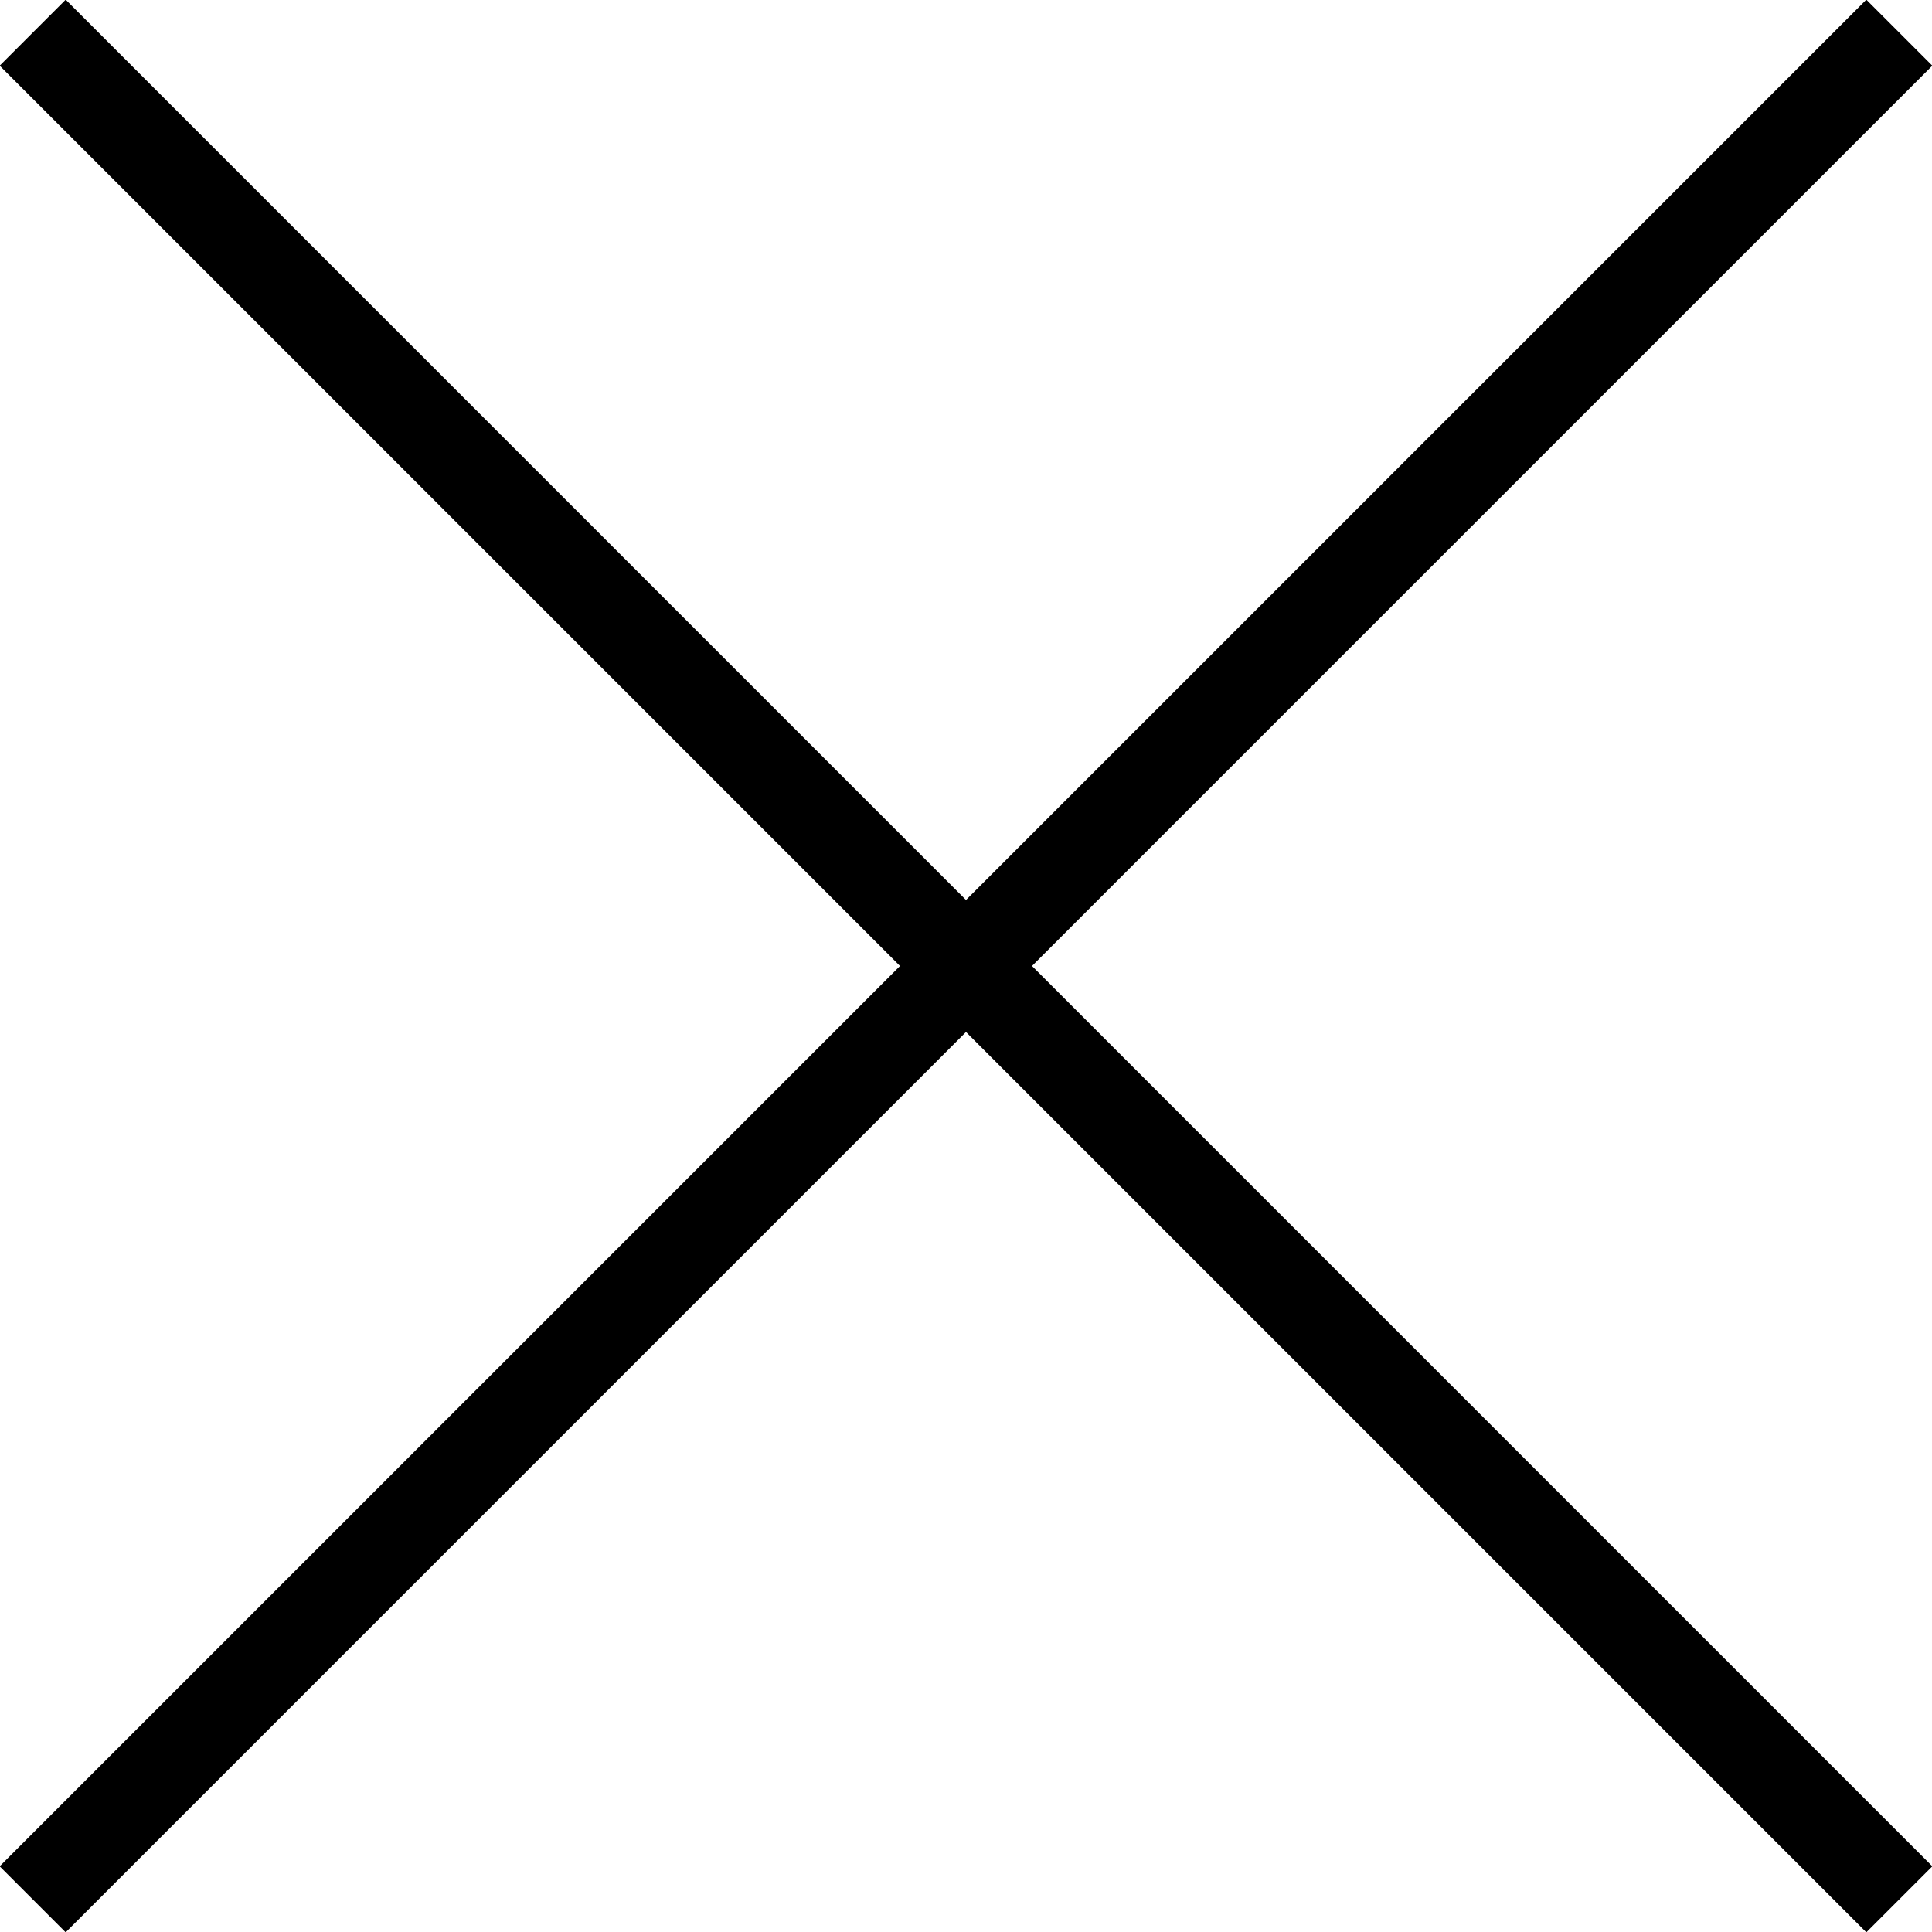
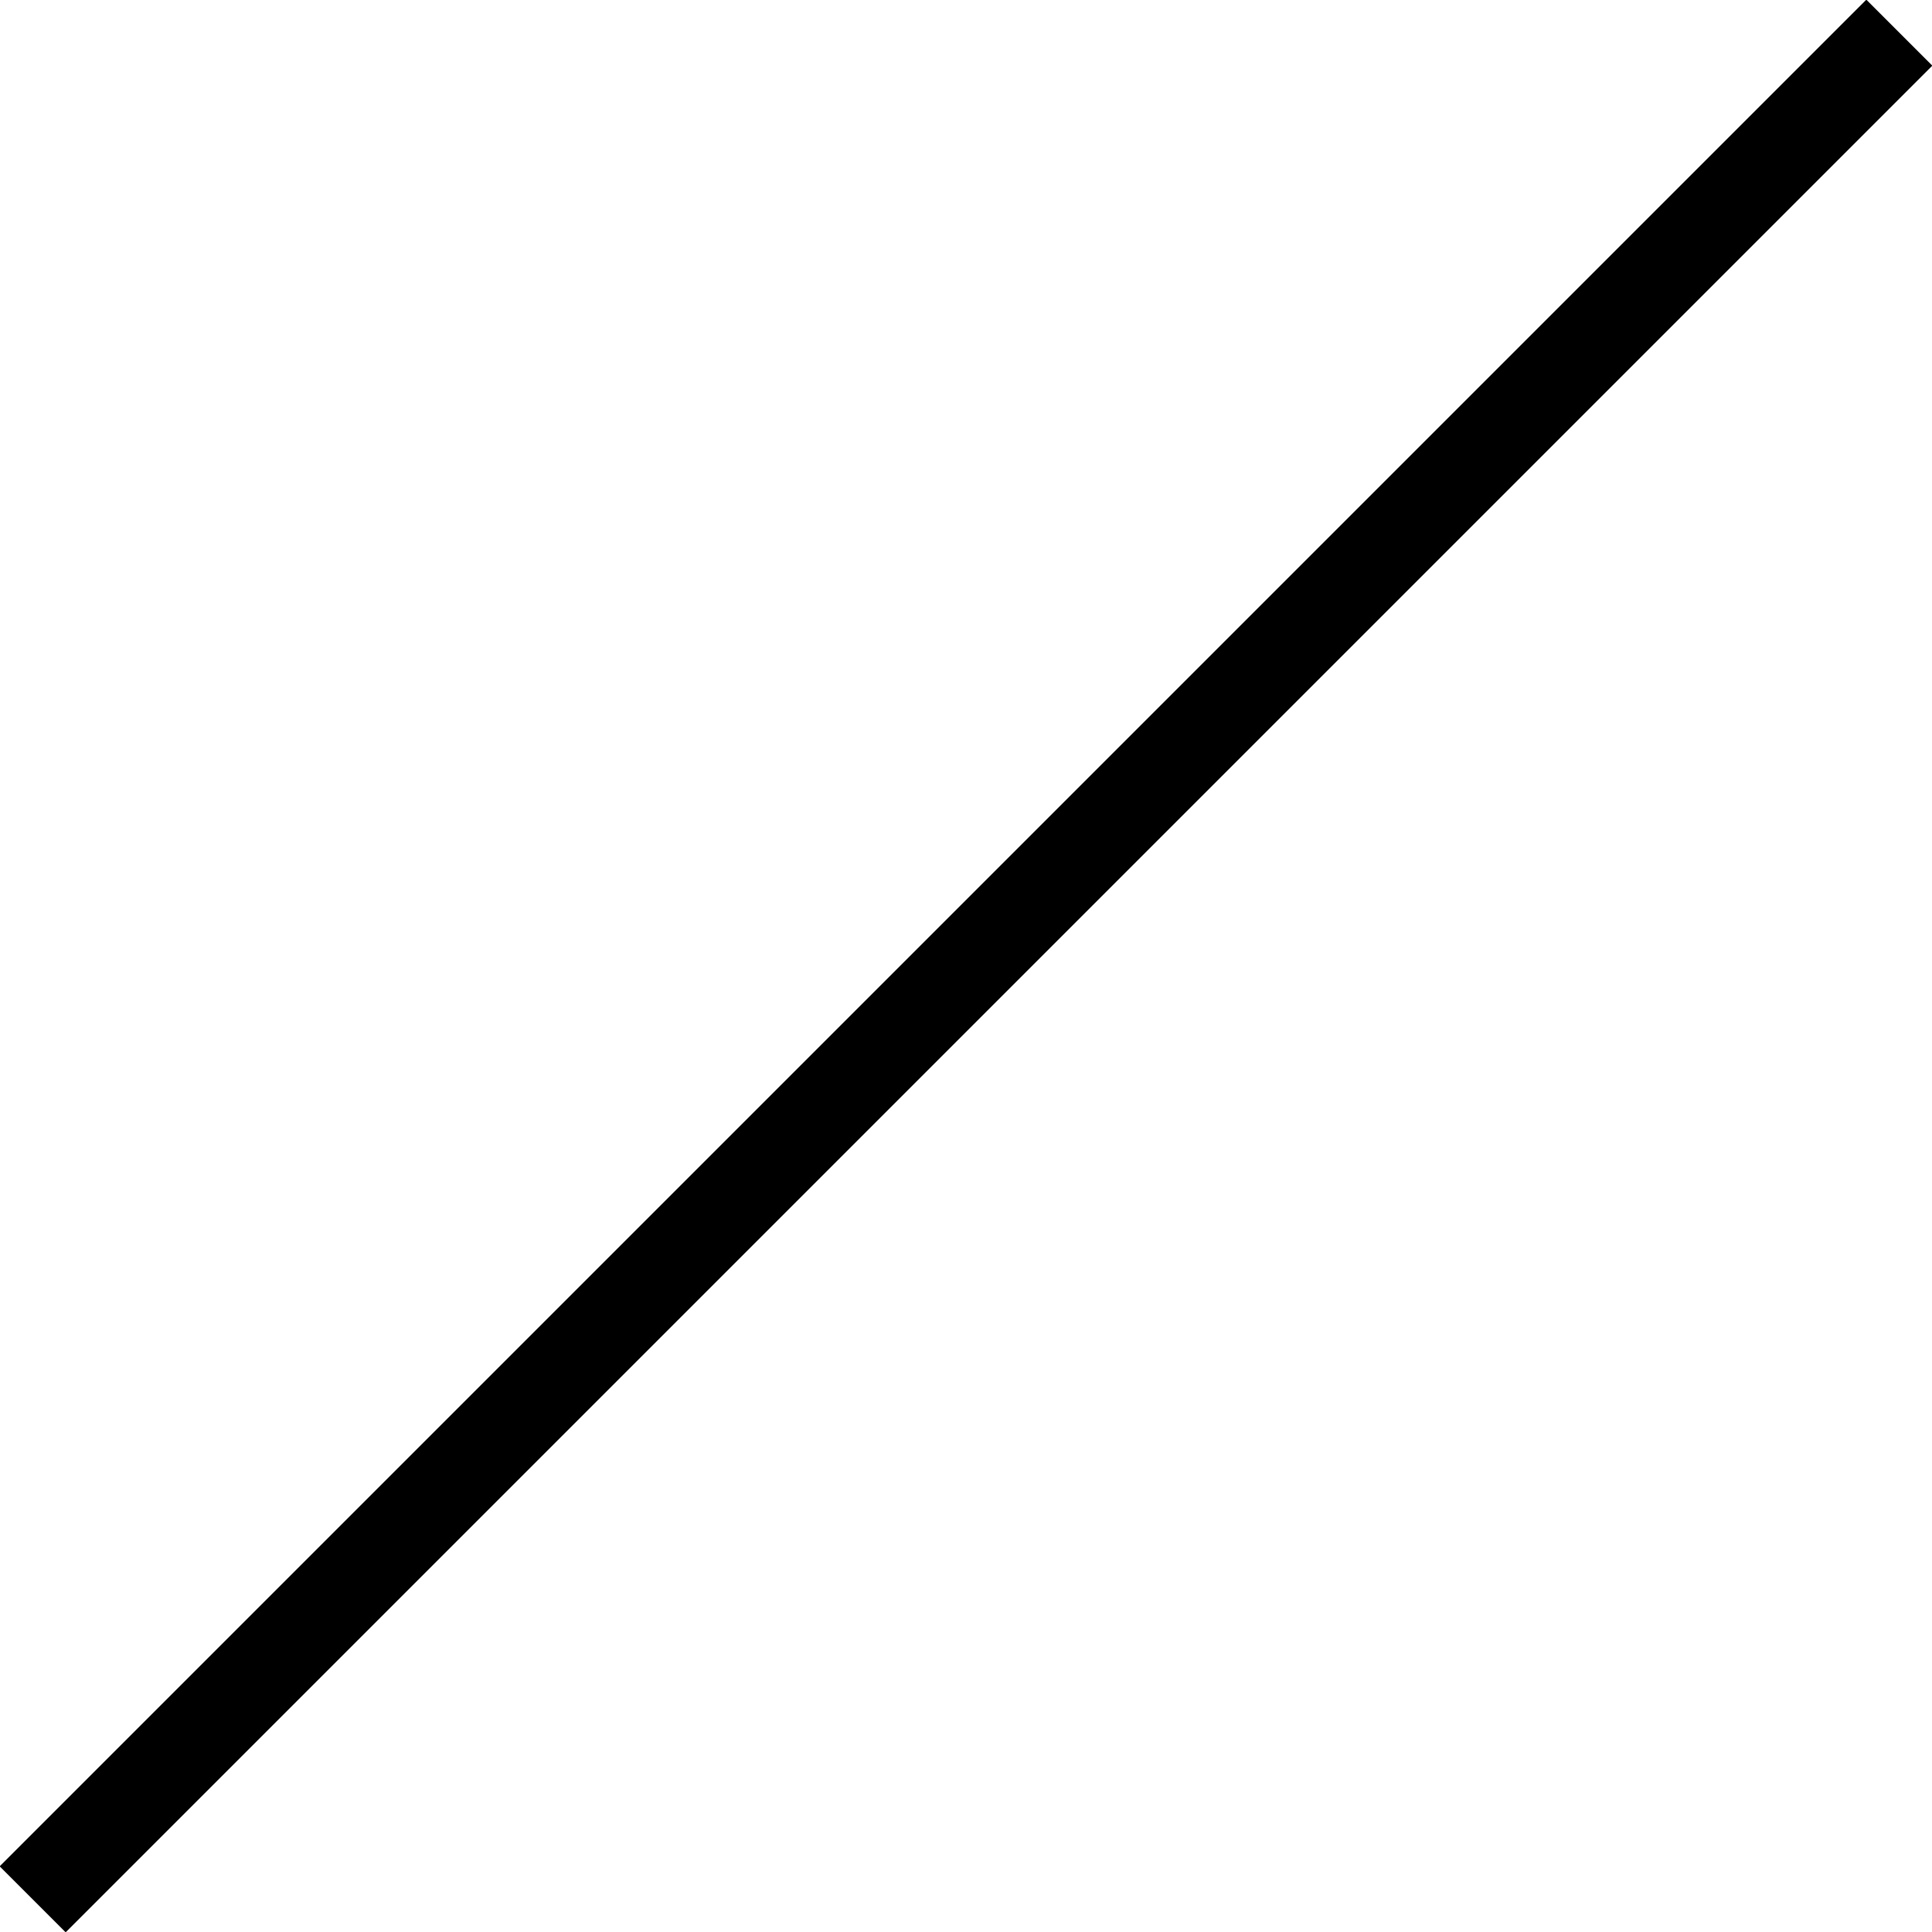
<svg xmlns="http://www.w3.org/2000/svg" version="1.1" x="0px" y="0px" width="41.4px" height="41.4px" viewBox="0 0 41.4 41.4" overflow="scroll" enable-background="new 0 0 41.4 41.4" xml:space="preserve">
  <defs>
</defs>
  <g>
-     <line fill="none" stroke="#000000" stroke-width="2" stroke-miterlimit="10" x1="0.7" y1="0.7" x2="40.7" y2="40.7" />
    <line fill="none" stroke="#000000" stroke-width="2" stroke-miterlimit="10" x1="40.7" y1="0.7" x2="0.7" y2="40.7" />
  </g>
</svg>